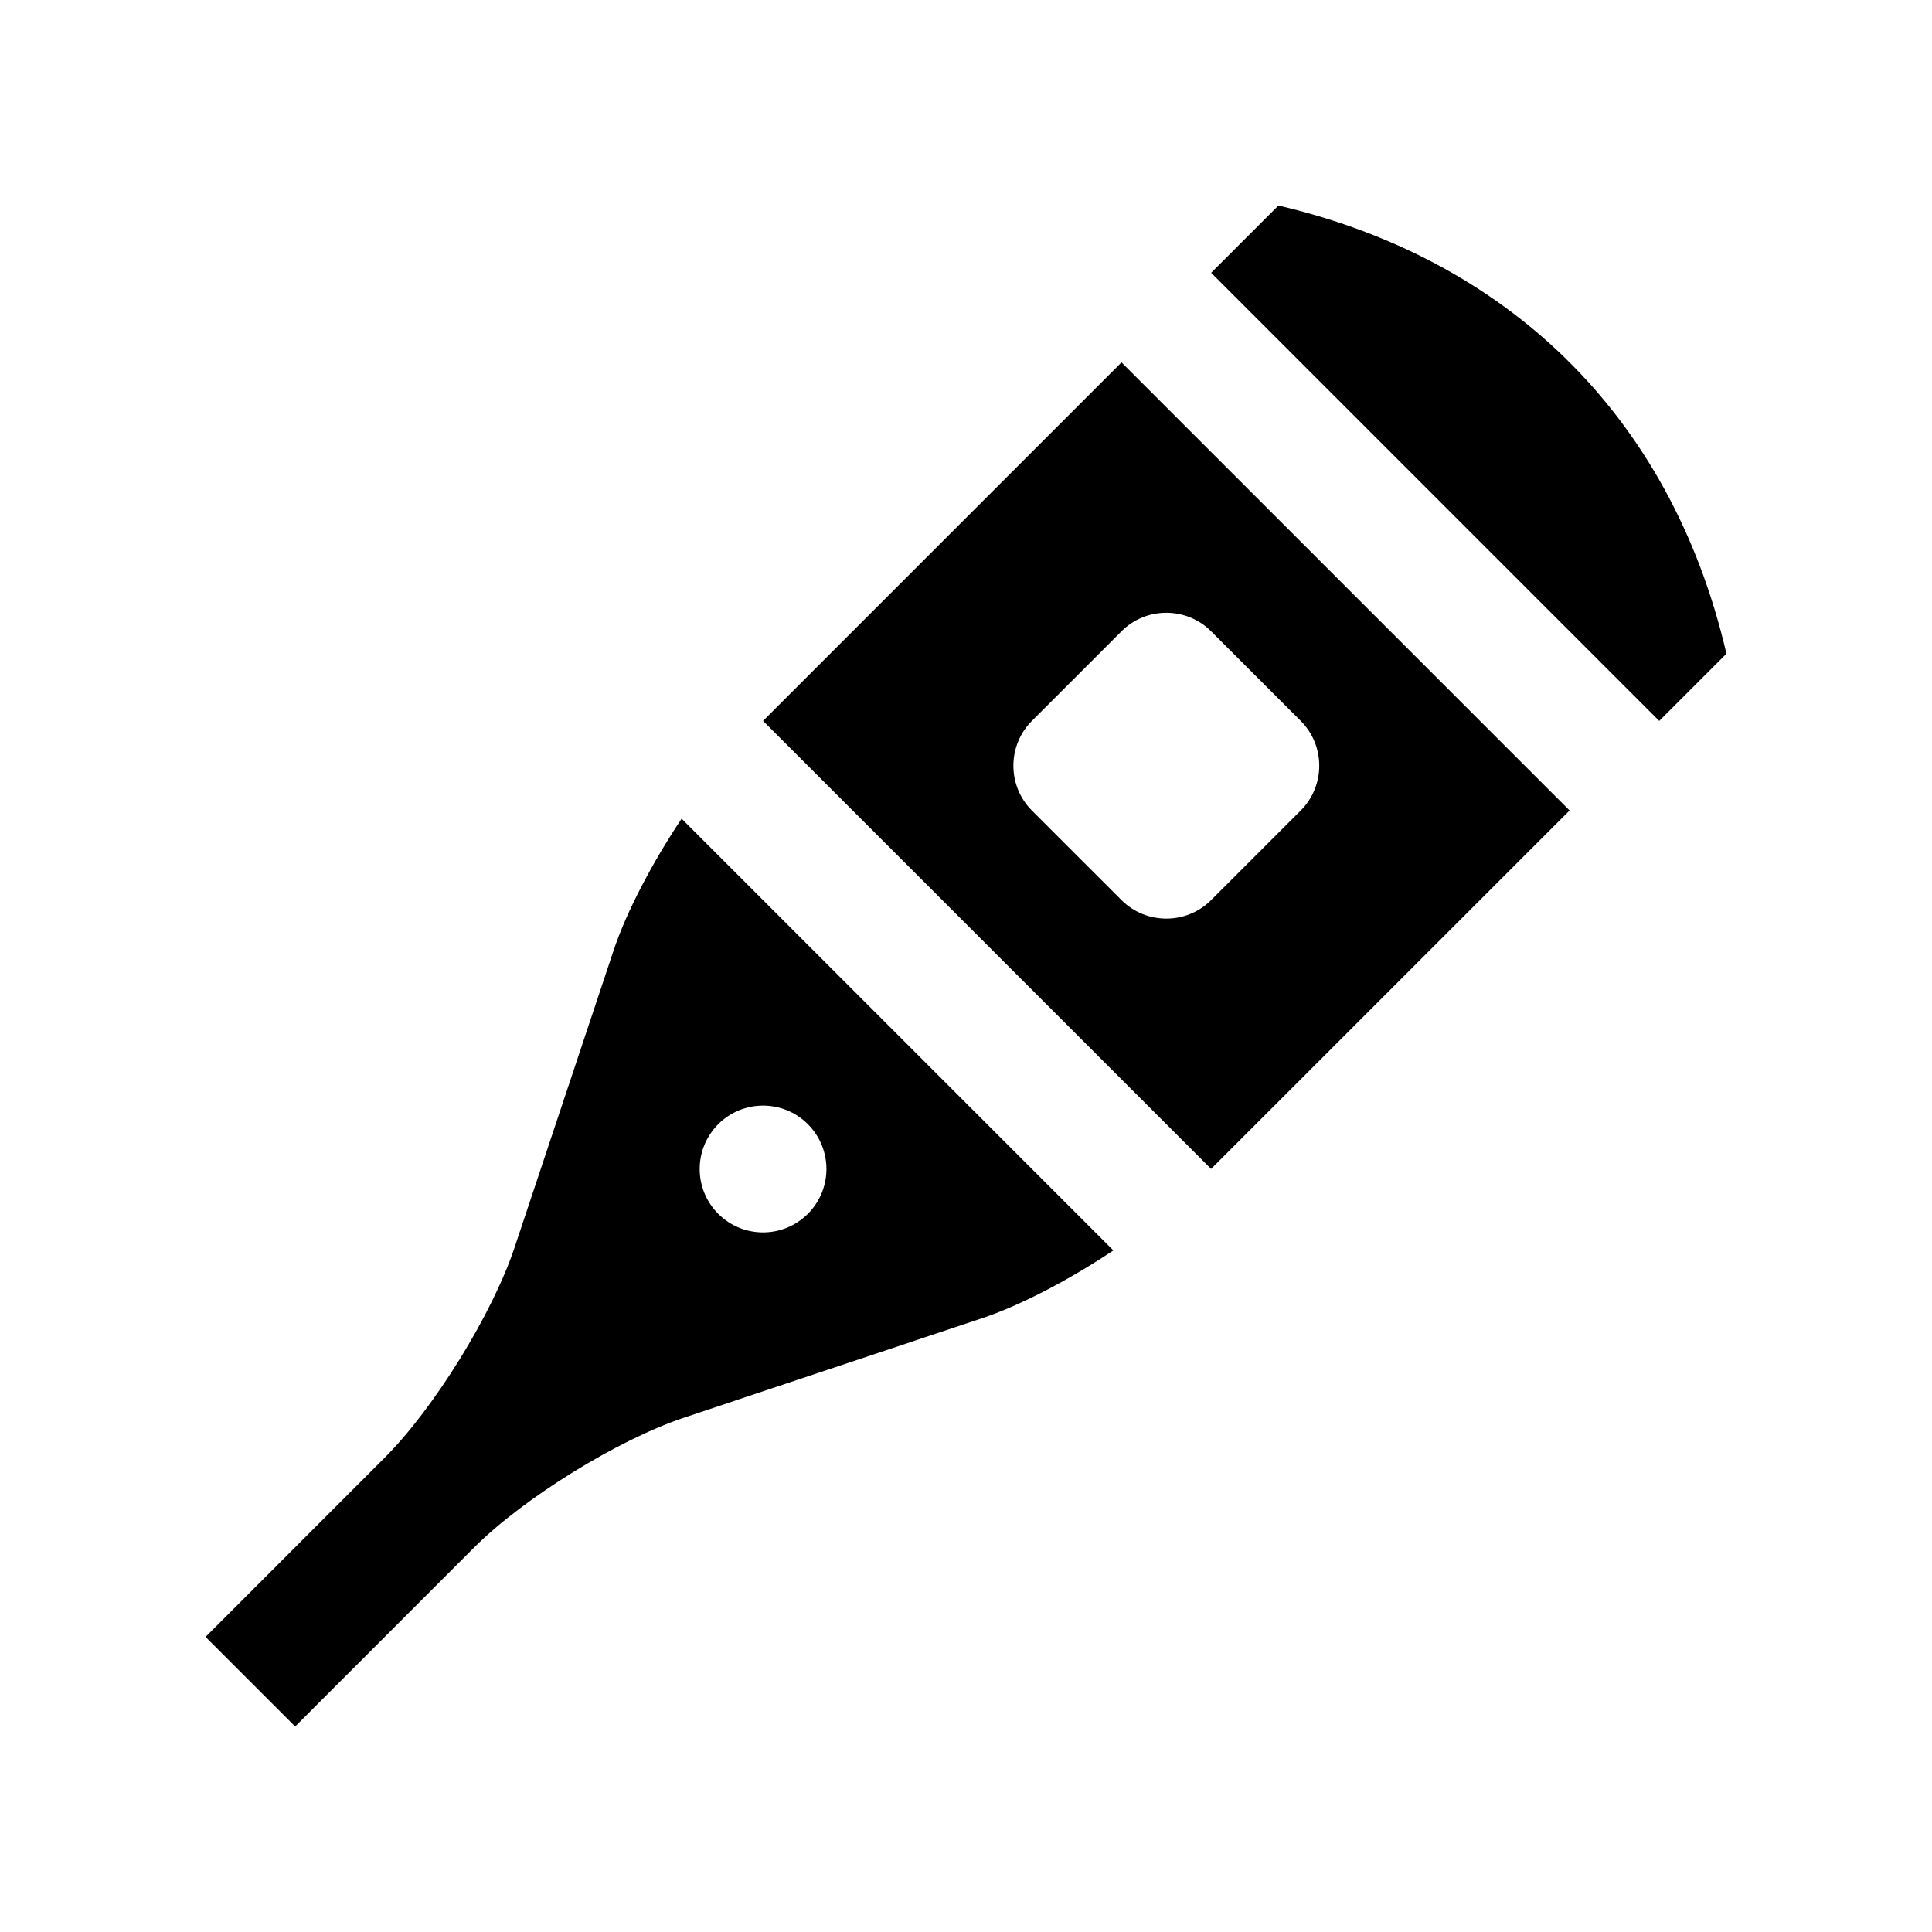
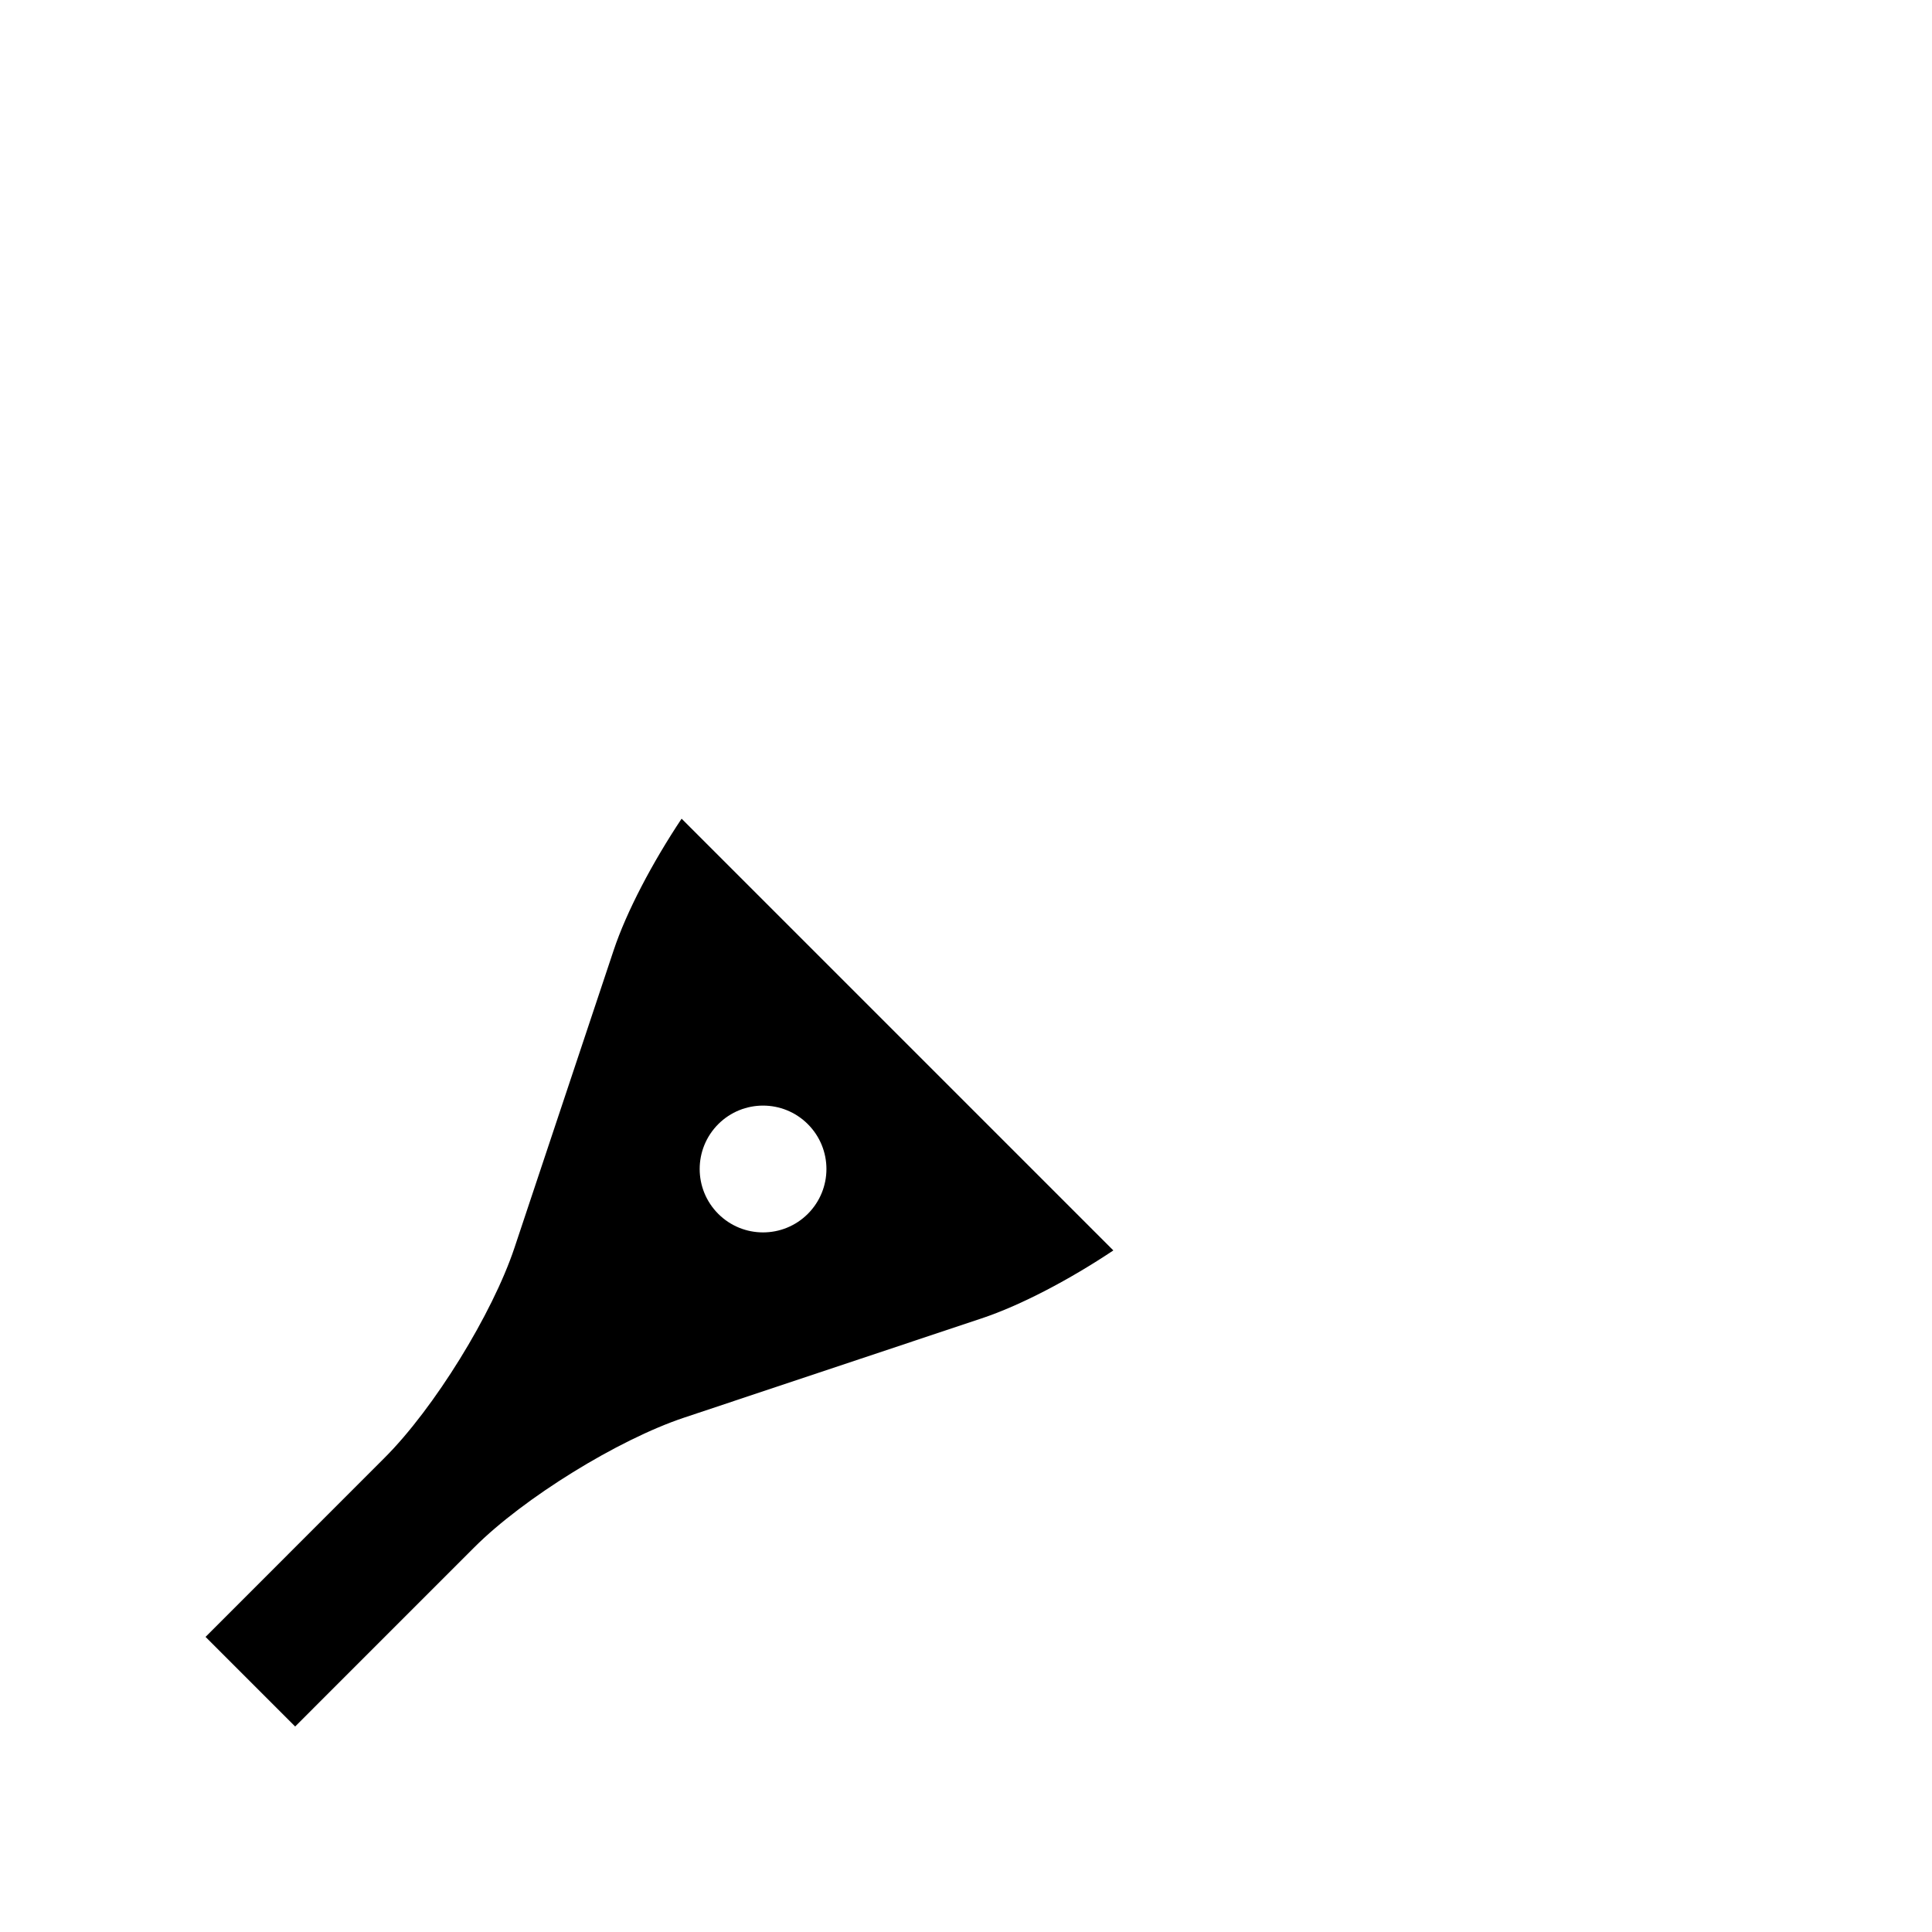
<svg xmlns="http://www.w3.org/2000/svg" fill="#000000" width="800px" height="800px" version="1.1" viewBox="144 144 512 512">
  <g>
-     <path d="m583.71 335.05 17.812-17.809c-14.941-64.258-59.238-104.89-118.73-118.77l-17.828 17.824z" />
-     <path d="m441.21 240.04-94.996 95.004 118.74 118.73 95.004-94.988zm23.746 142.5c-6.523 6.531-17.219 6.531-23.746 0l-23.75-23.746c-6.531-6.523-6.531-17.219 0-23.746l23.75-23.75c6.523-6.543 17.219-6.543 23.746 0l23.75 23.75c6.543 6.523 6.543 17.219 0 23.746z" />
    <path d="m324.63 360.96c-7.707 11.578-14.582 24.566-18.031 34.949l-26.258 78.758c-5.856 17.543-21.312 42.559-34.387 55.625l-47.48 47.5 23.746 23.746 47.488-47.492c13.07-13.074 38.098-28.535 55.637-34.375l78.75-26.273c10.383-3.445 23.371-10.297 34.953-18.02zm9.711 104.72c-6.559-6.578-6.559-17.184 0-23.766 6.559-6.559 17.191-6.559 23.746 0 6.57 6.578 6.57 17.184 0 23.766-6.562 6.559-17.188 6.559-23.746 0z" />
  </g>
</svg>